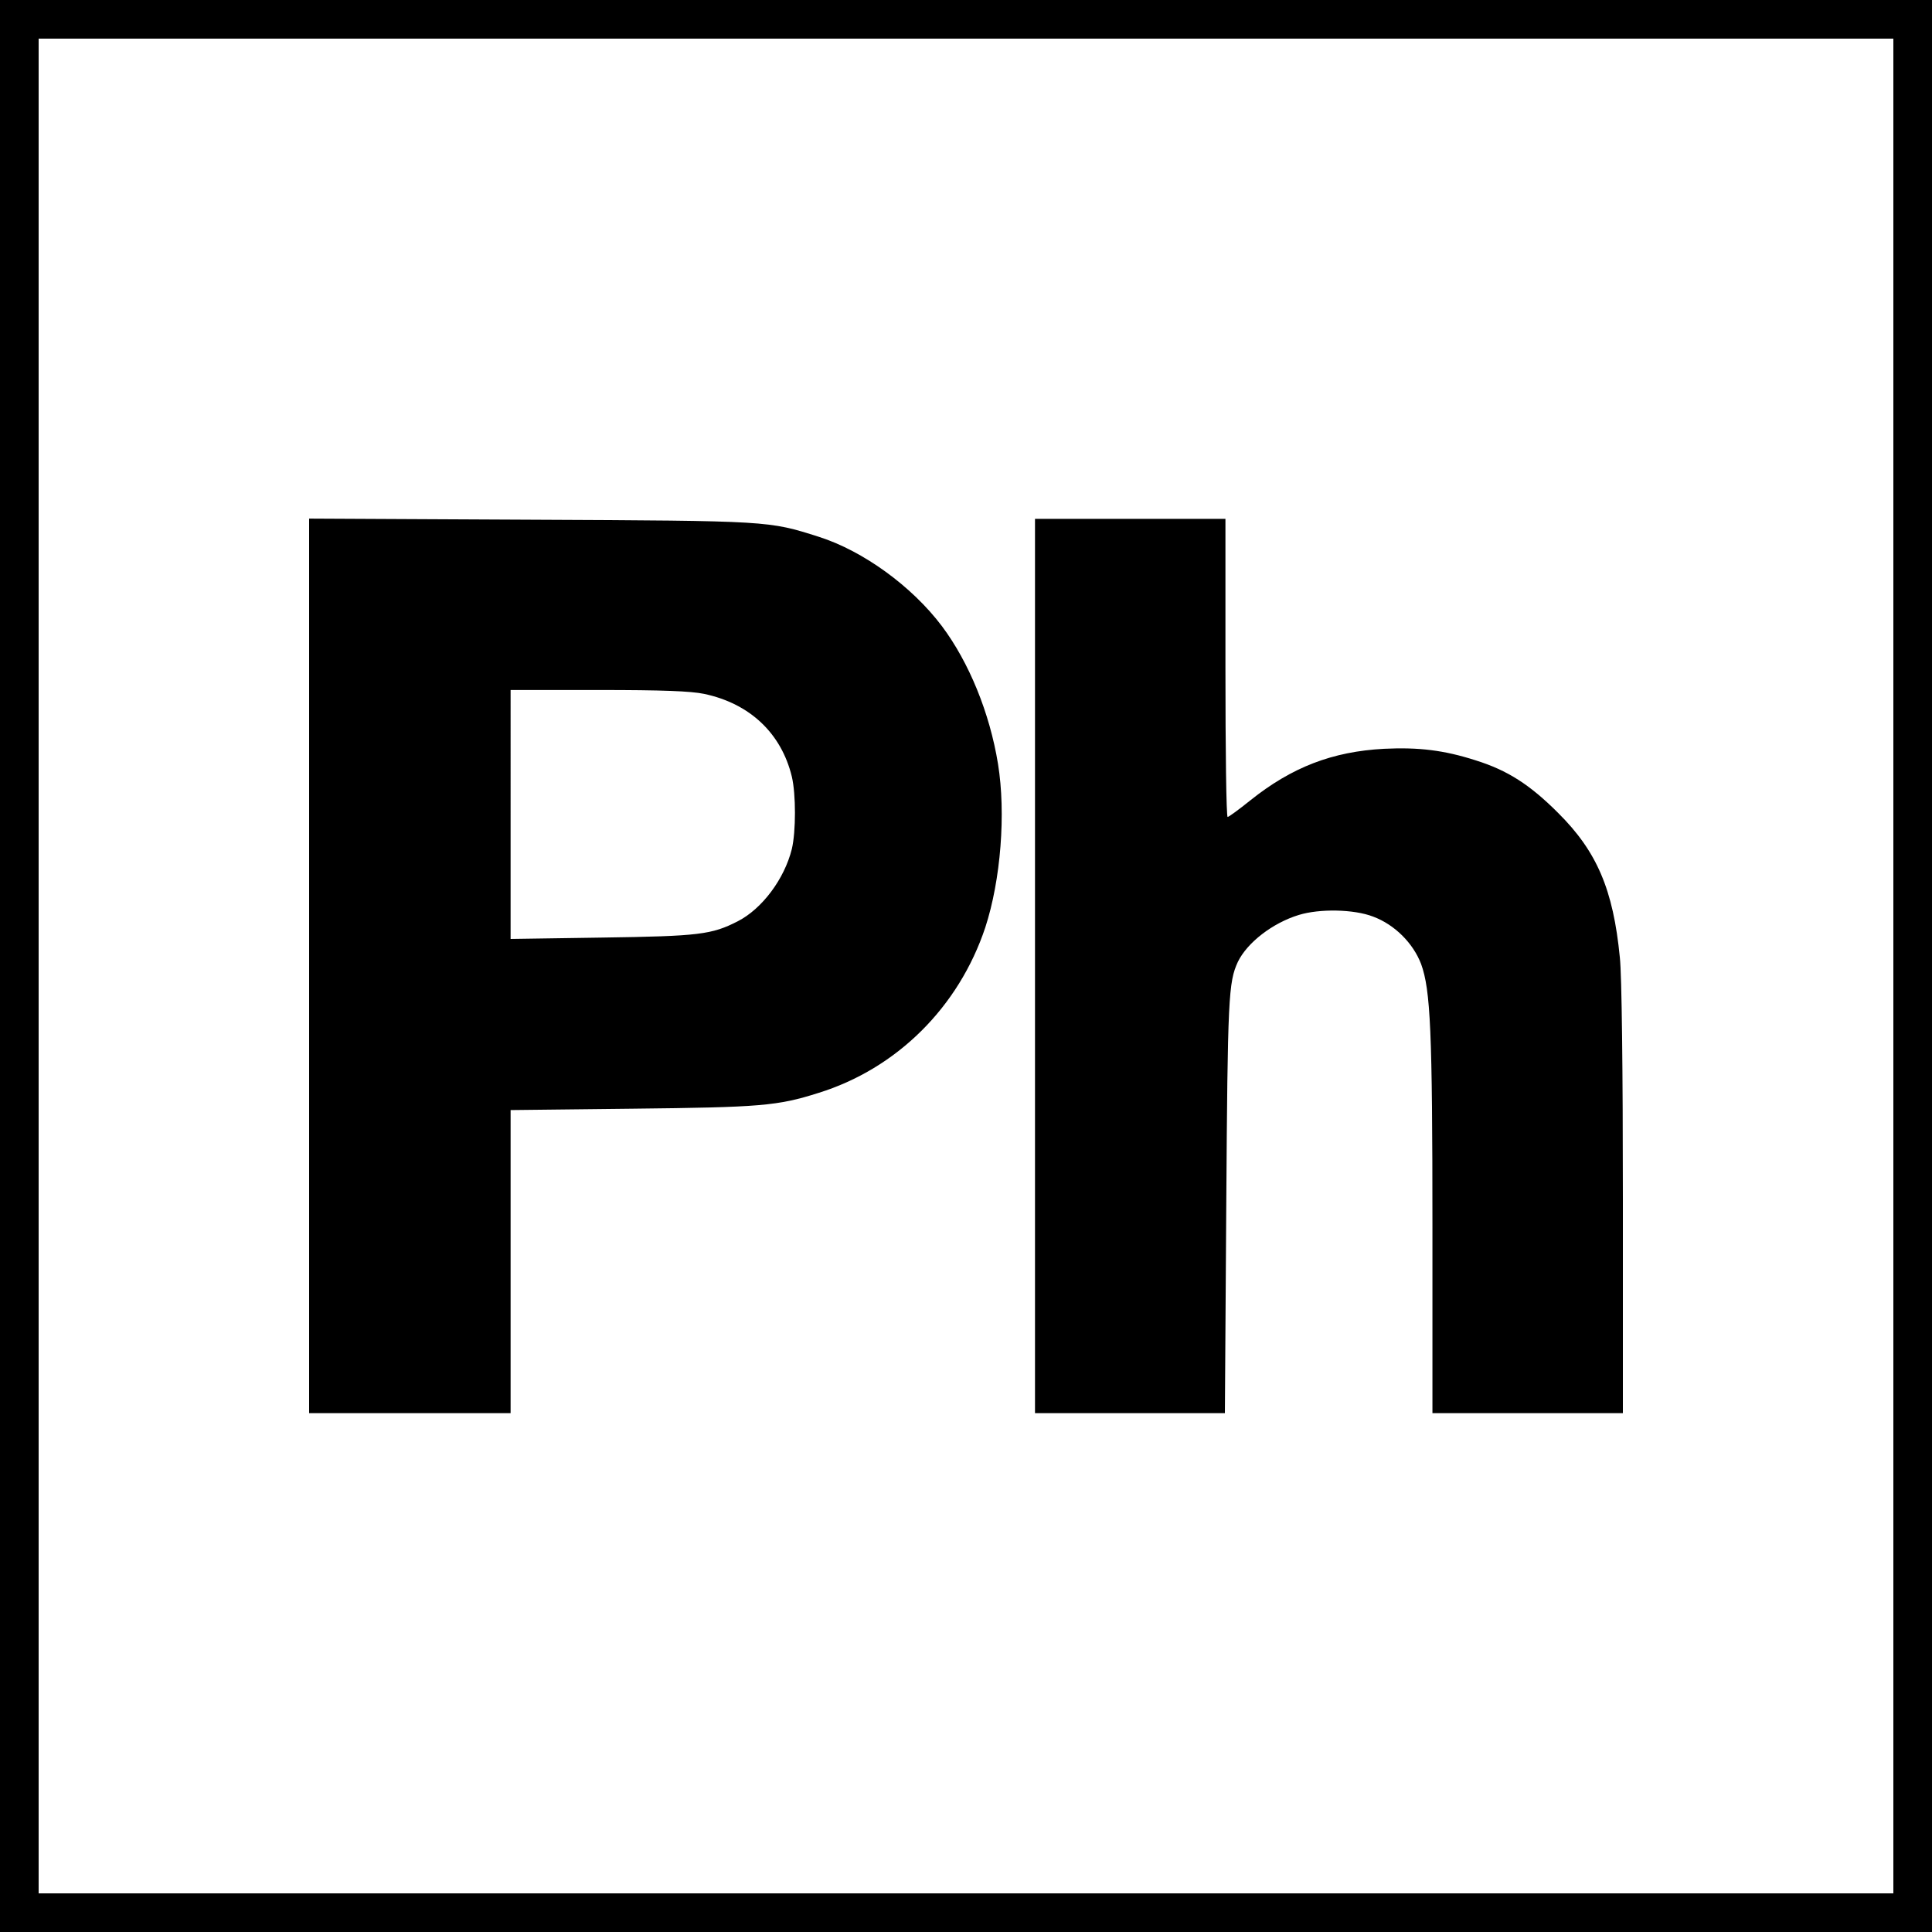
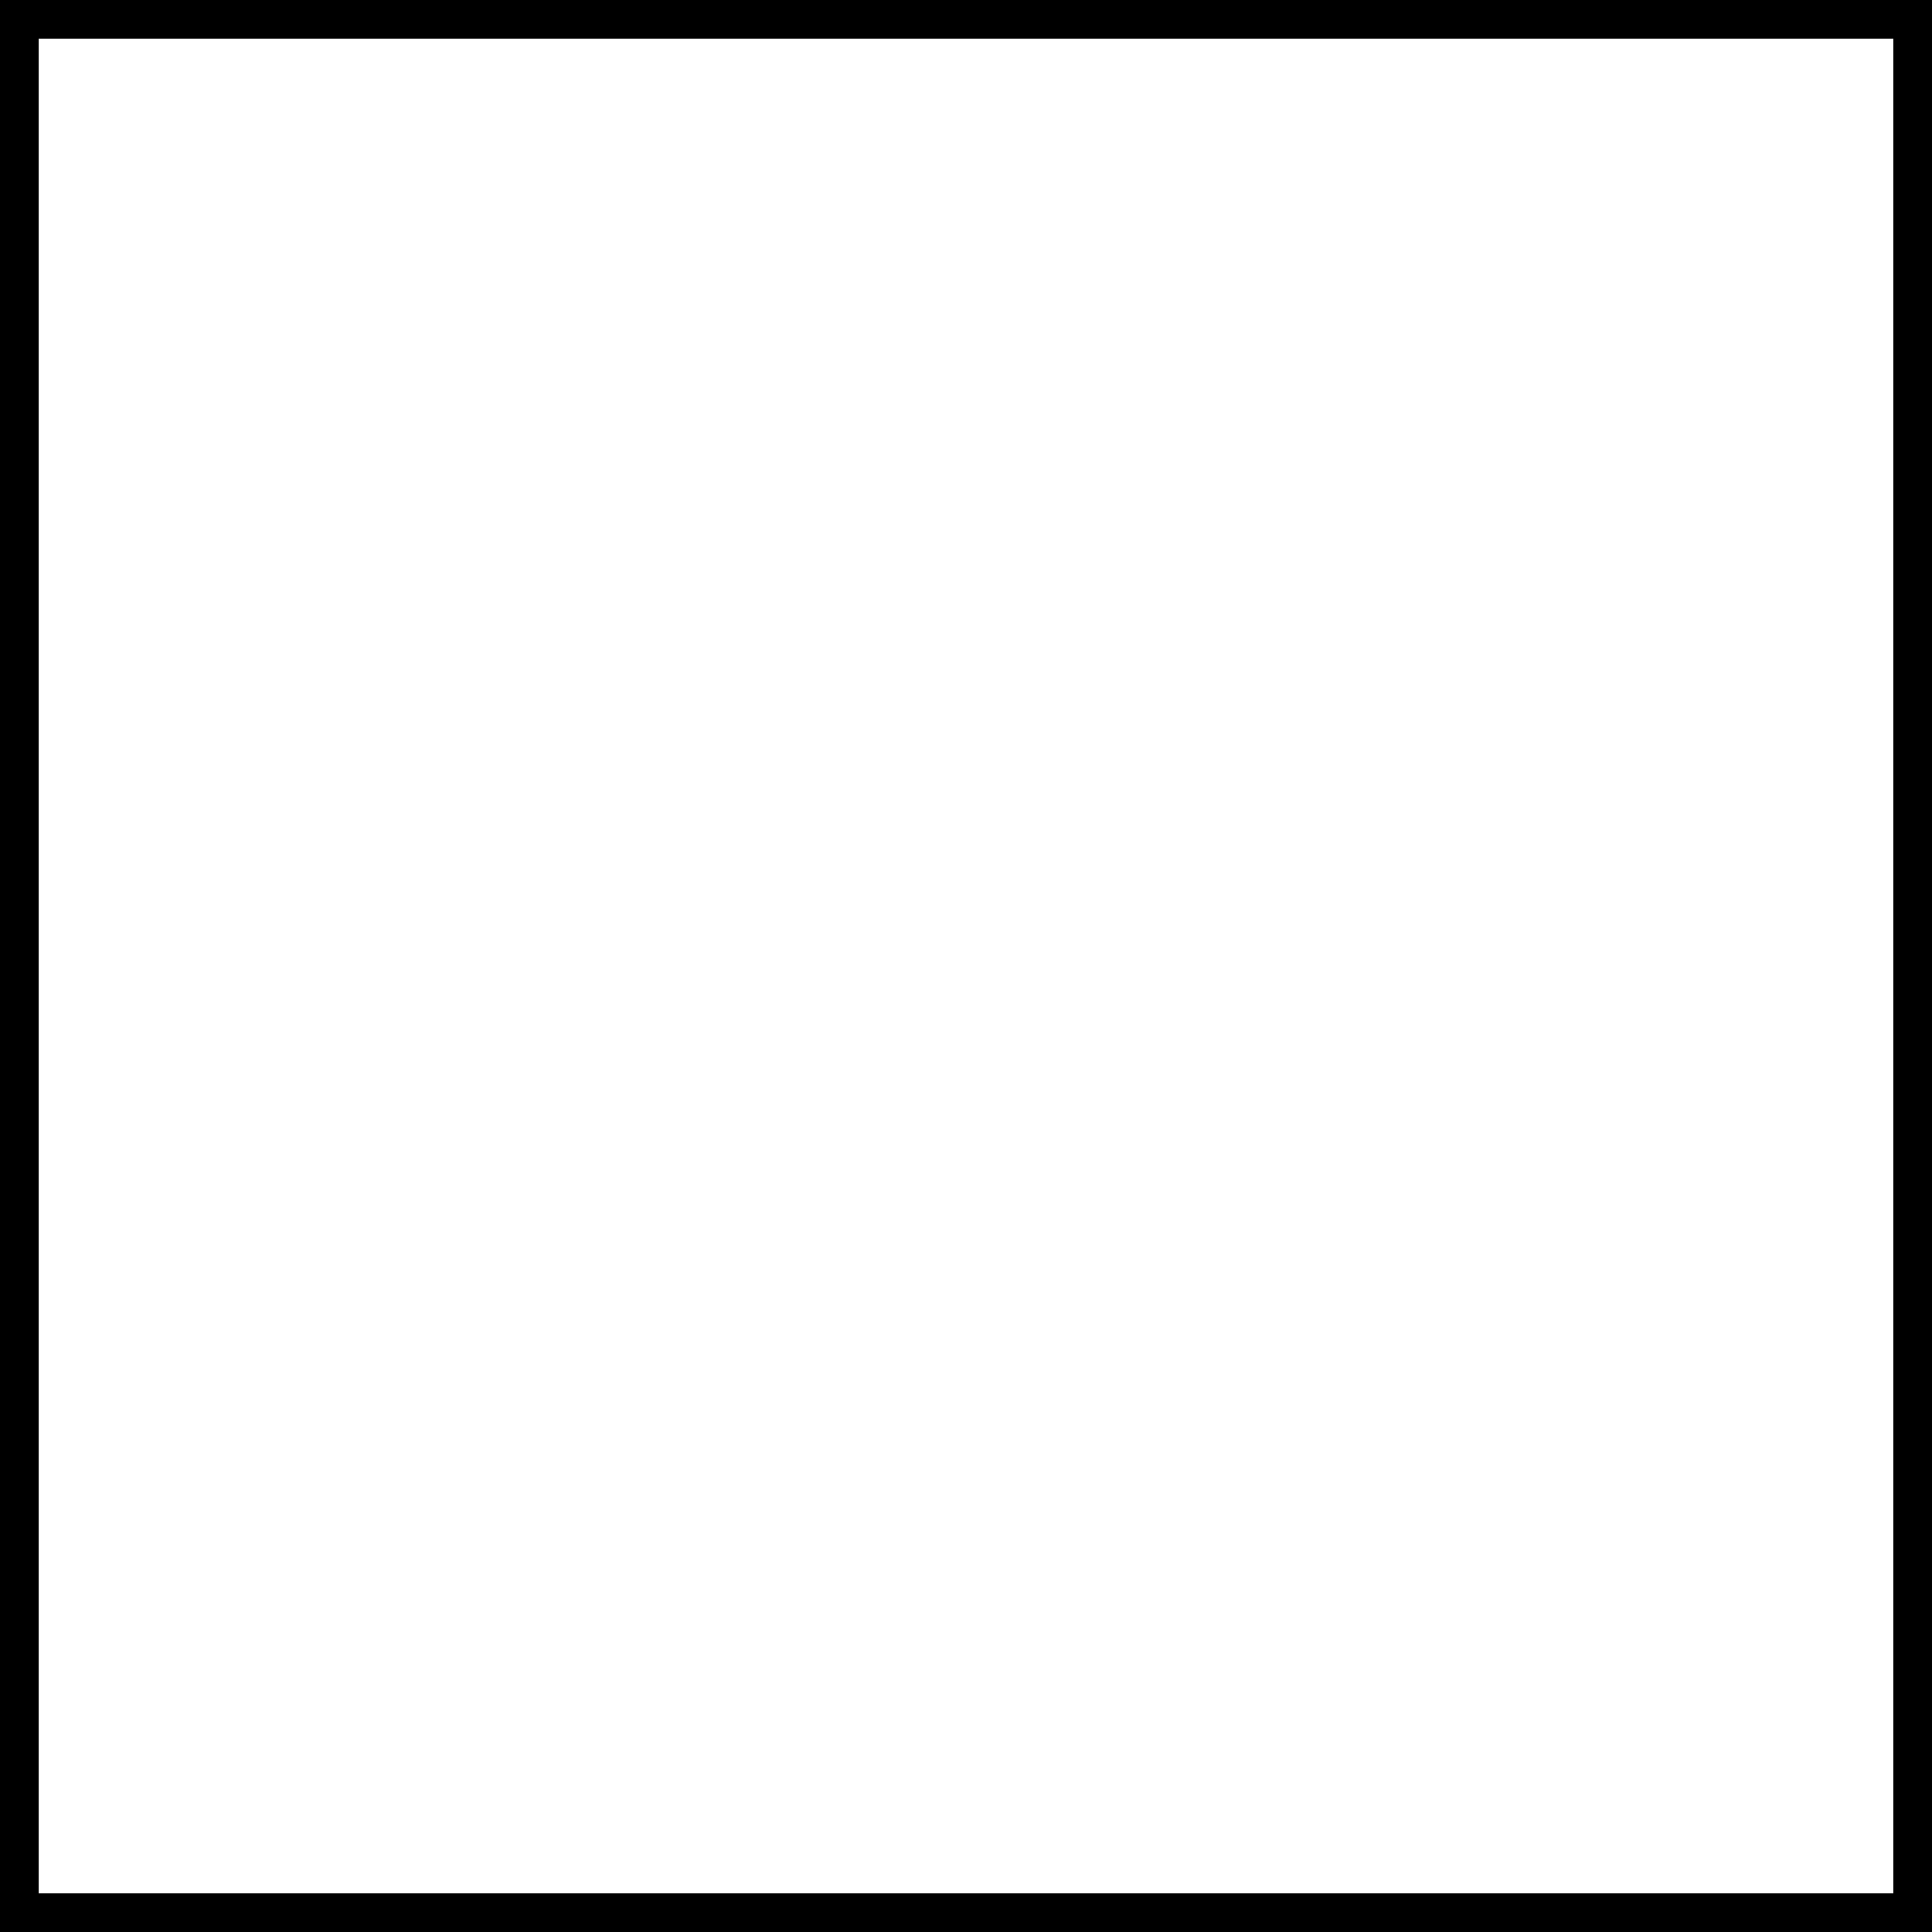
<svg xmlns="http://www.w3.org/2000/svg" version="1" width="933.333" height="933.333" viewBox="0 0 700 700">
  <path d="M0 350v350h700V0H0v350zm686 0v336H14V14h672v336z" />
-   <path d="M112 349.9V512h73V402.2l44.3-.5c46.2-.5 52.4-1 67.2-5.7 28.4-8.8 50.9-31.1 60.5-60 5.6-17.2 7.5-41.3 4.6-59.2-3-18.5-10.5-36.8-20.3-49.9-10.9-14.5-28.6-27.3-44.6-32.4-18.3-5.8-17.5-5.8-104.4-6.2l-80.3-.4v162zm143.1-98.5c16.6 3.5 28 14.3 31.8 30 1.5 6.3 1.5 19.9 0 26.2-2.7 10.9-10.8 21.7-19.6 26.2-9.4 4.8-13.9 5.4-49 5.9l-33.3.5V250h31.8c23.4 0 33.4.4 38.3 1.4zM375 350v162h68.8l.5-75.3c.5-75.5.8-80.8 4.2-88.2 3.4-7 12.6-14.1 22.1-17 7.5-2.3 19.9-2.1 26.9.6 7.8 2.9 14.5 9.6 17.4 17.2 3.4 9.4 4.1 24.2 4.1 95.4V512h69v-77.4c0-46.8-.4-81.5-1.1-87.7-2.4-24.6-8.3-38.4-22.4-52.4-10.2-10.2-18.3-15.4-29.8-19-11.5-3.7-20.7-4.8-33.2-4.2-18.8 1-33.5 6.7-48.5 18.7-4.1 3.3-7.8 6-8.2 6-.5 0-.8-24.3-.8-54v-54h-69v162z" />
</svg>